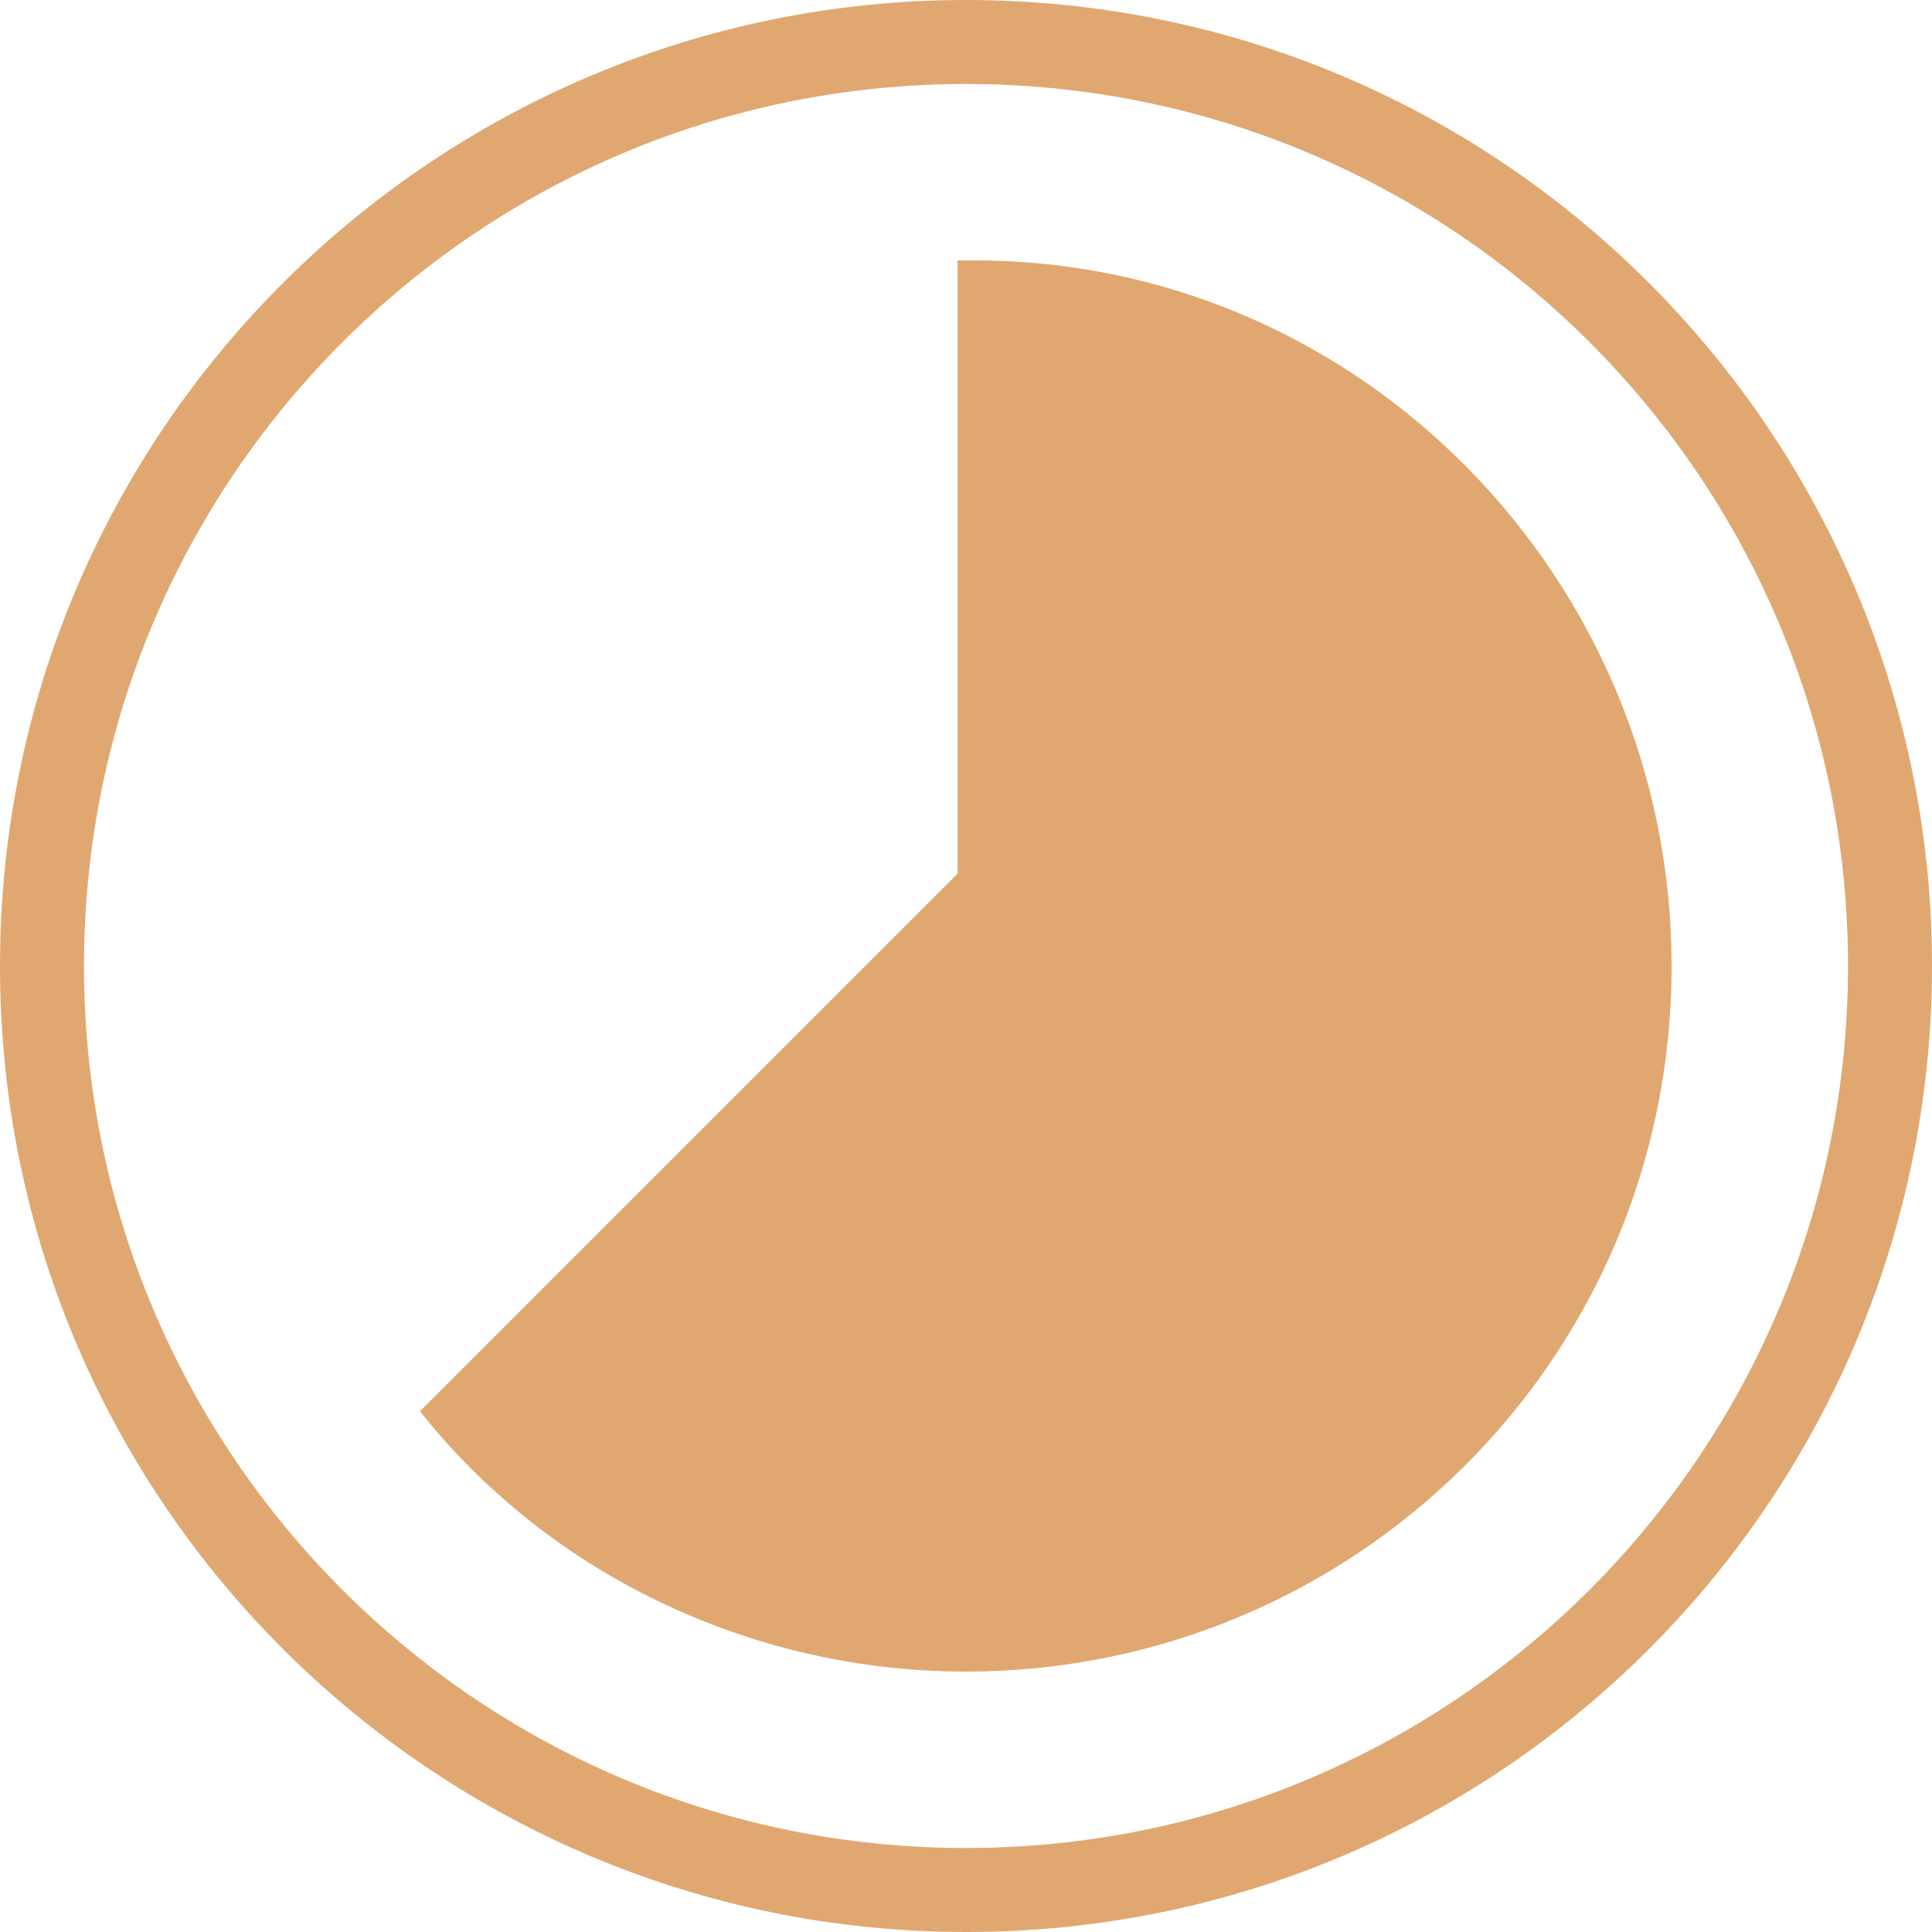
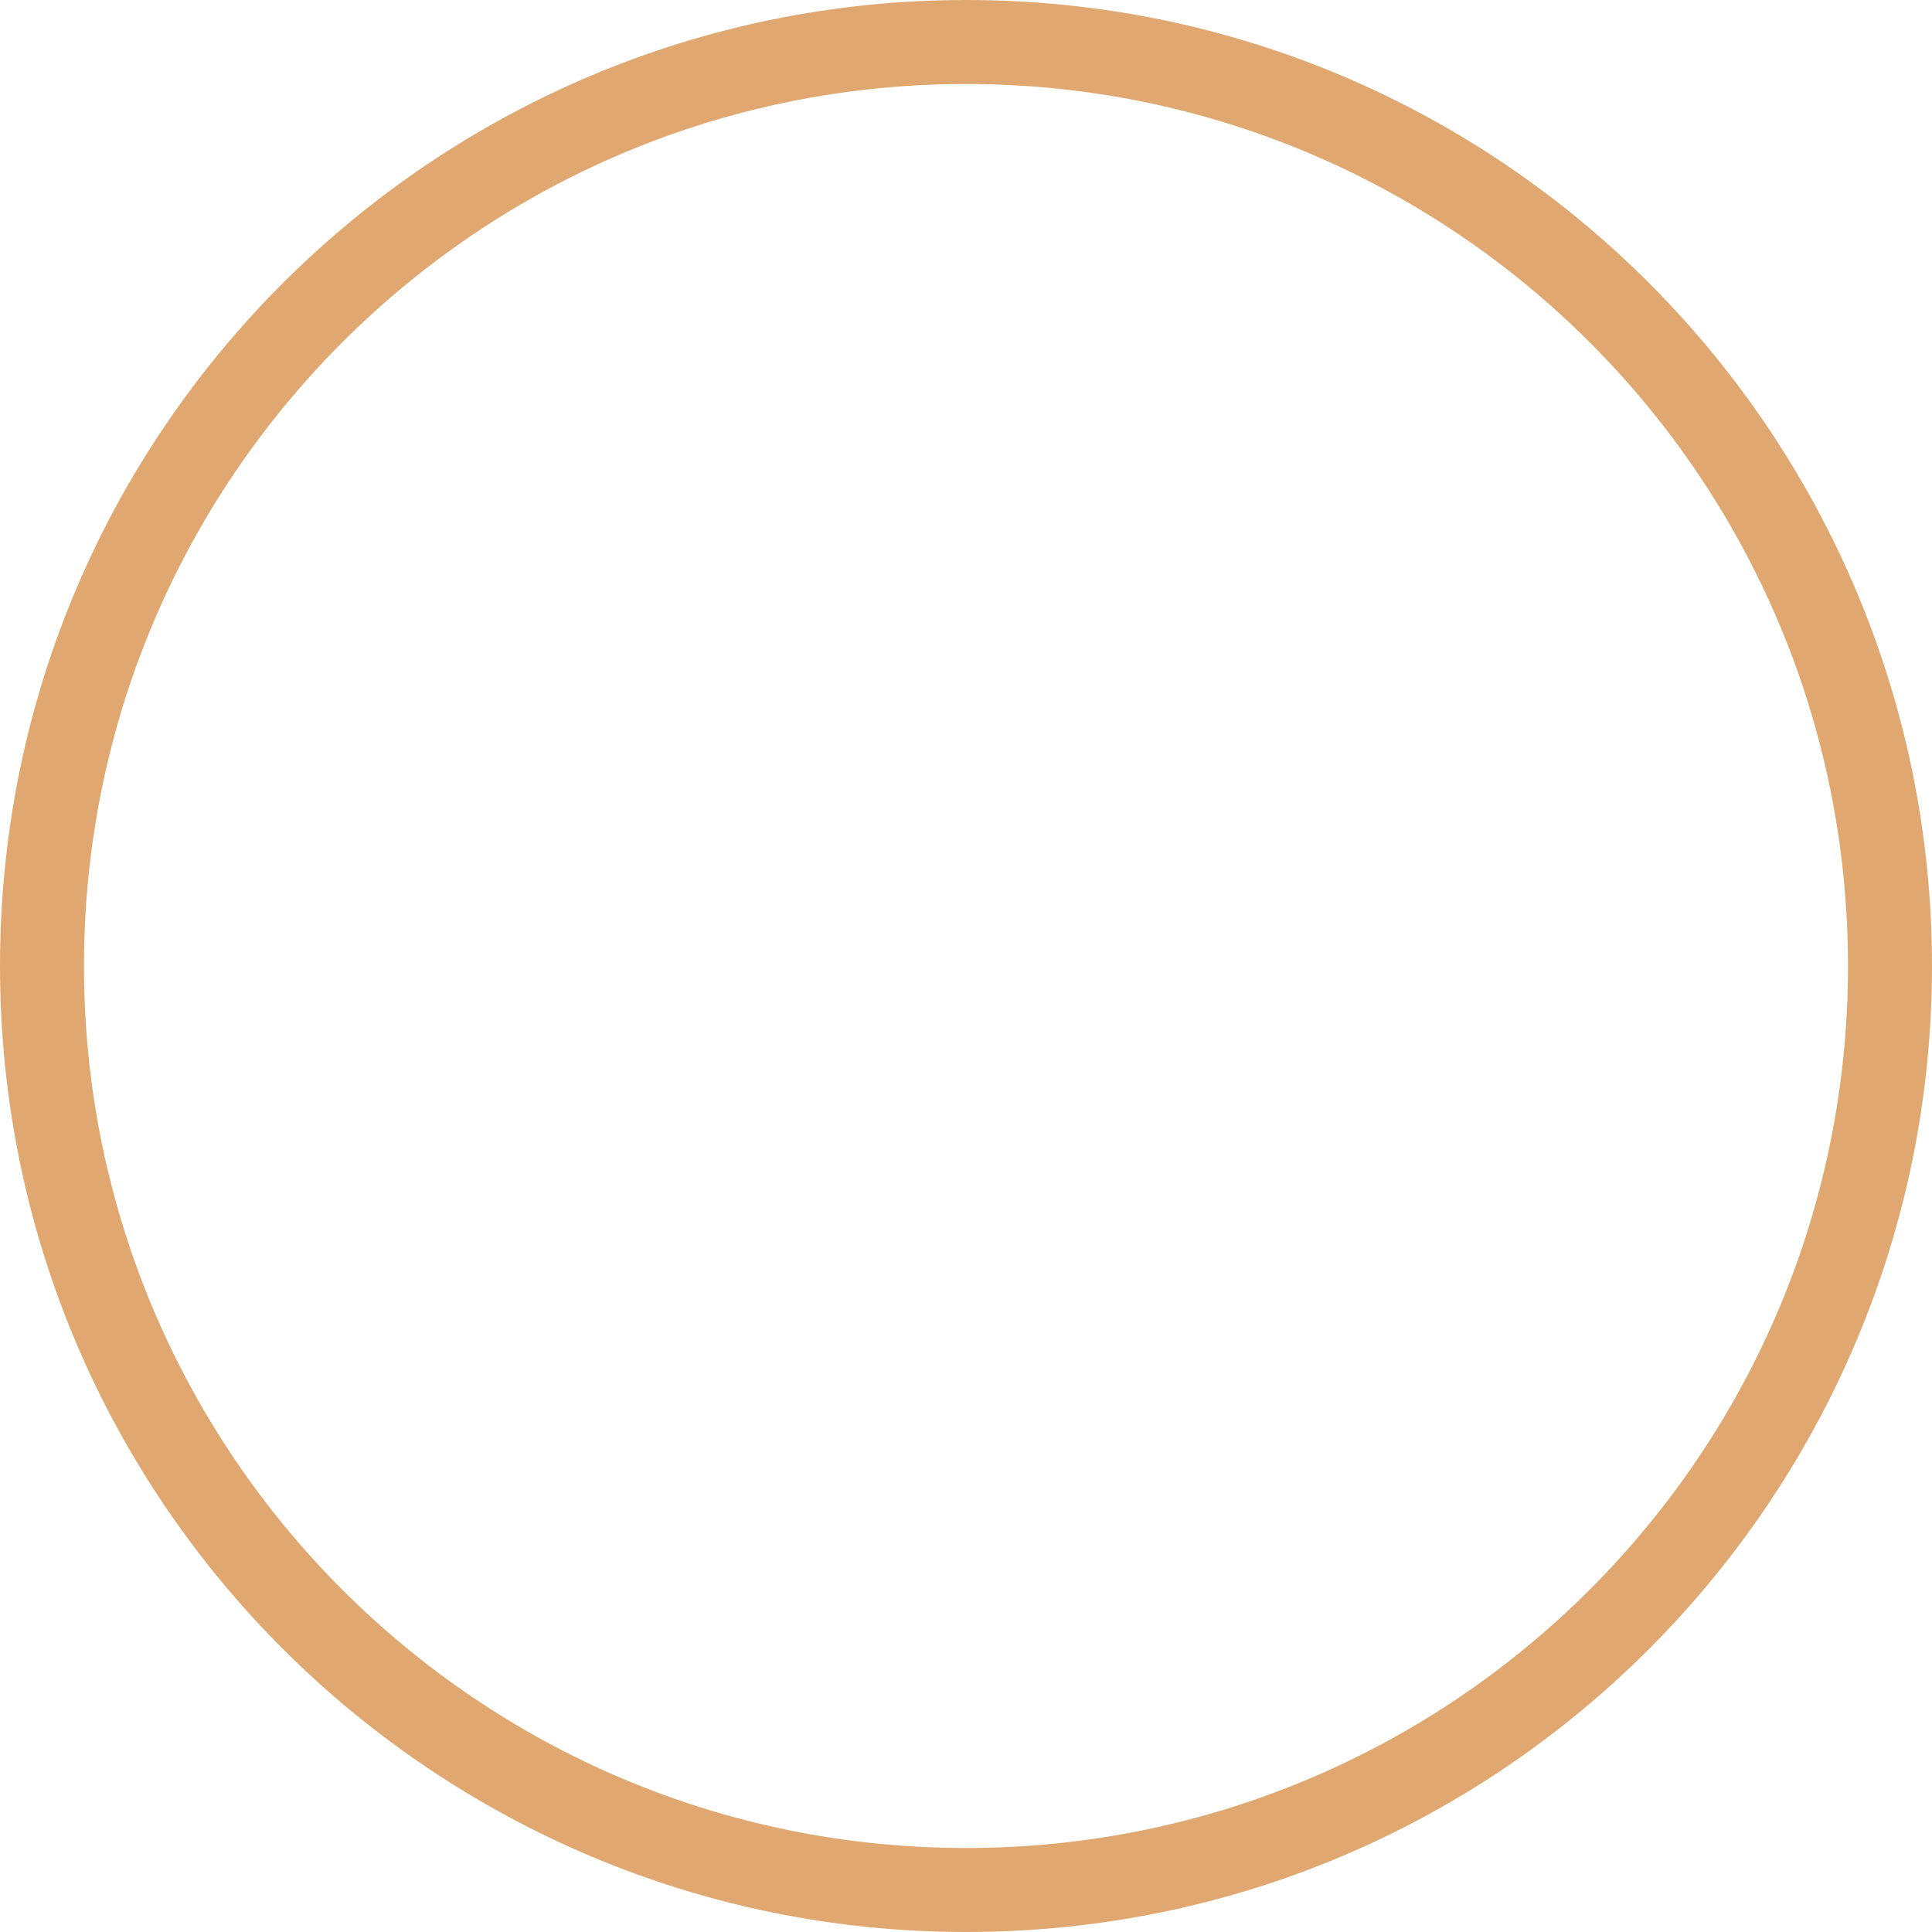
<svg xmlns="http://www.w3.org/2000/svg" version="1.1" id="Livello_1" x="0px" y="0px" viewBox="0 0 23 23" style="enable-background:new 0 0 23 23;" xml:space="preserve">
  <style type="text/css"> .st0{fill:#E0A870;} </style>
  <g>
    <path class="st0" d="M11.5,23C5.2,23,0,17.9,0,11.5S5.2,0,11.5,0C17.9,0,23,5.2,23,11.5S17.9,23,11.5,23z M11.5,1 C5.7,1,1,5.7,1,11.5C1,17.3,5.7,22,11.5,22S22,17.3,22,11.5C22,5.7,17.3,1,11.5,1z" />
  </g>
  <g>
-     <path class="st0" d="M11.6,3.1c-0.1,0-0.2,0-0.2,0v7.3L5,16.8c1.5,1.9,3.9,3.1,6.5,3.1c4.6,0,8.4-3.7,8.4-8.4 C19.9,6.9,16.2,3.1,11.6,3.1z" />
-   </g>
+     </g>
</svg>